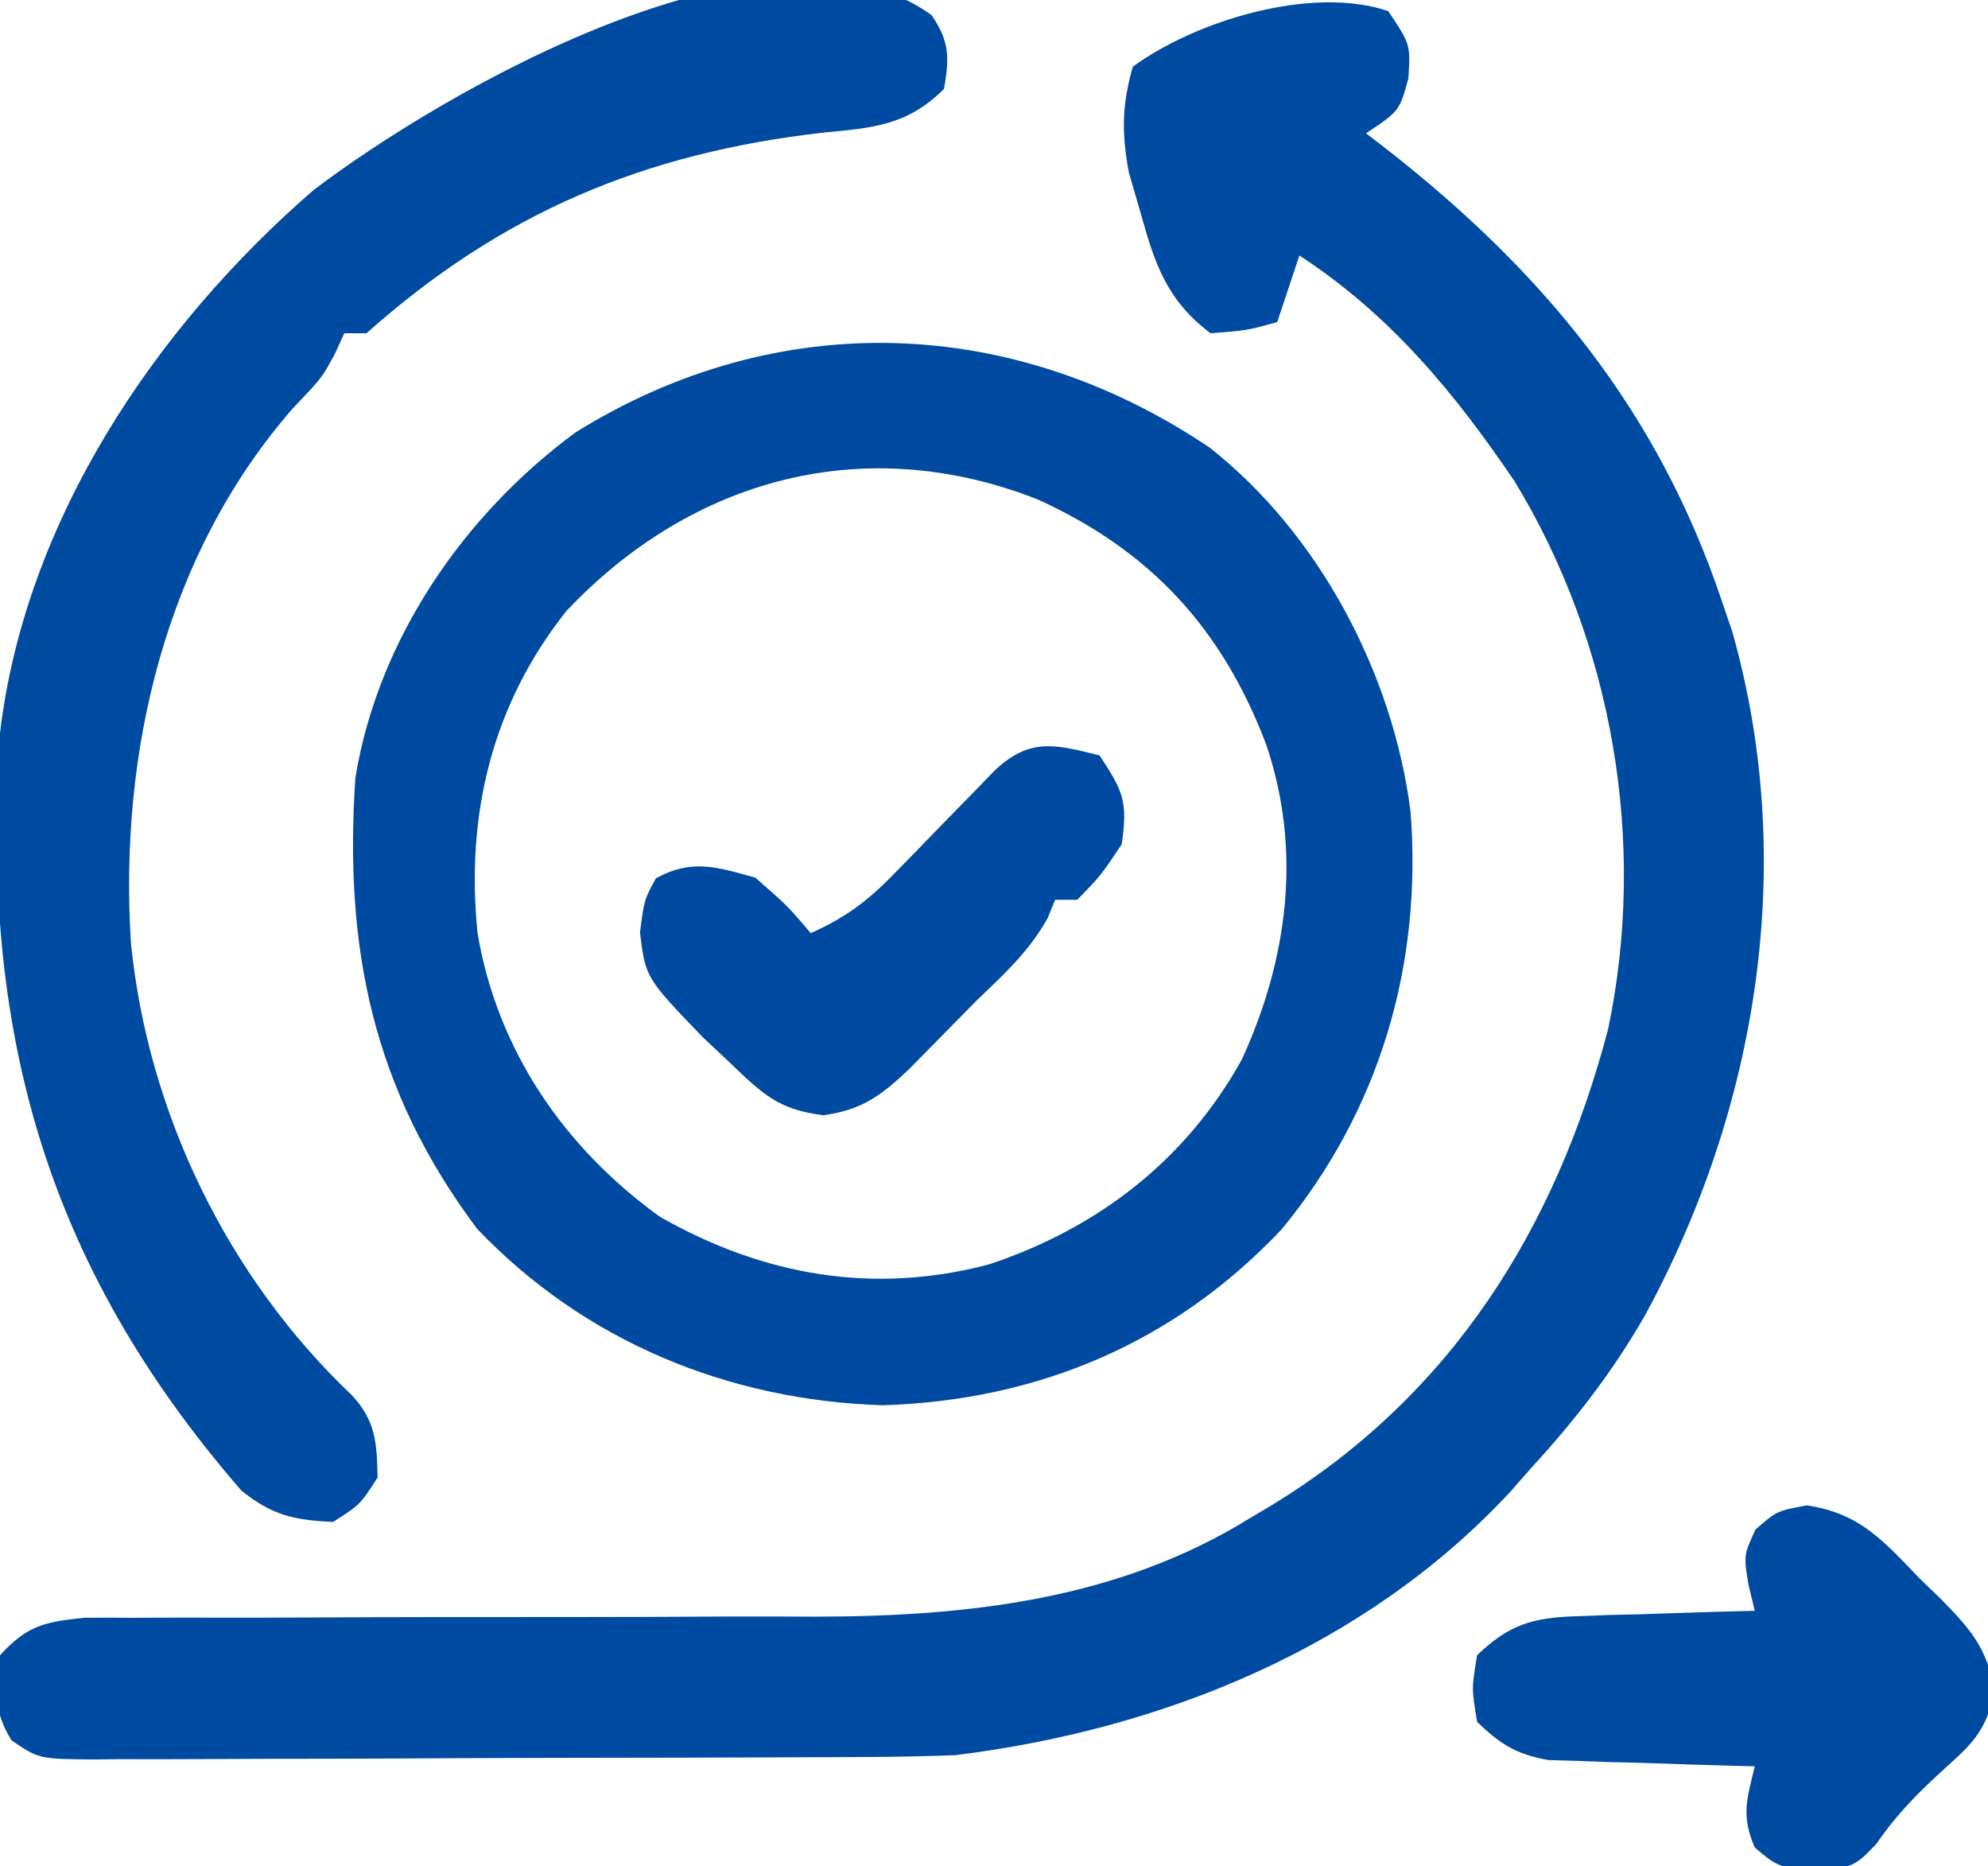
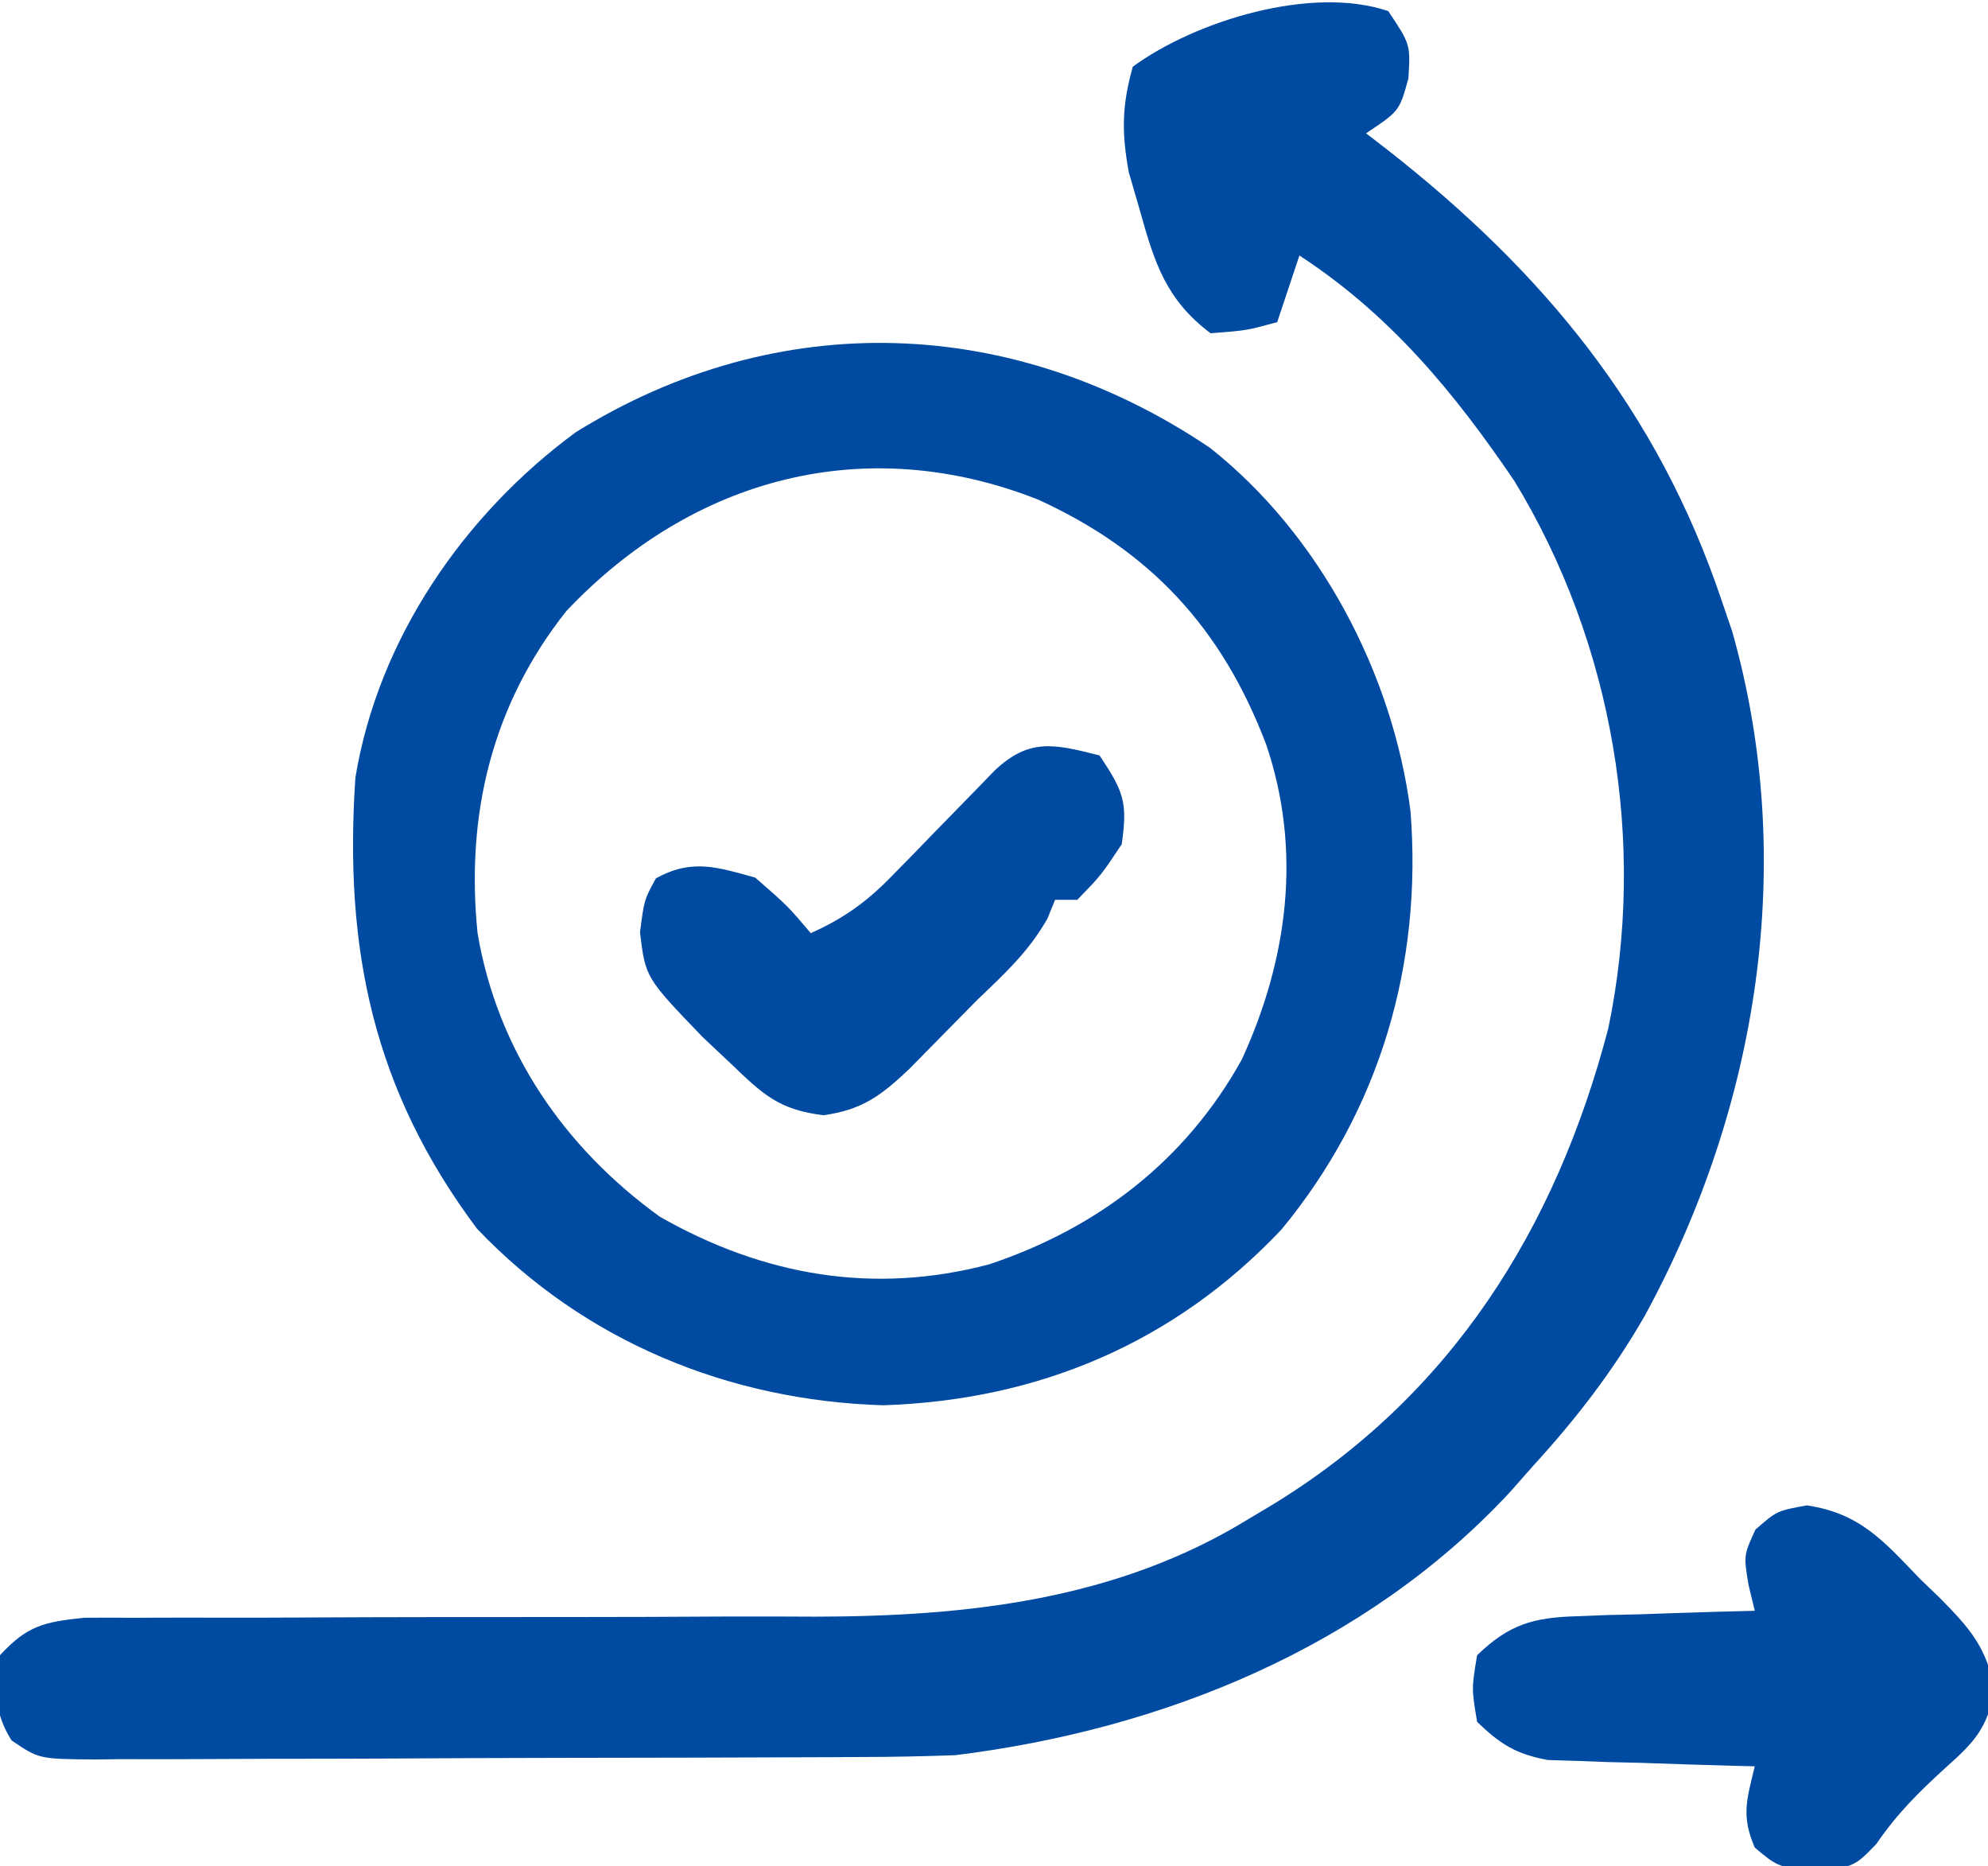
<svg xmlns="http://www.w3.org/2000/svg" width="179" height="168">
  <path d="M0 0 C2 3 2 3 1.812 6.062 C1 9 1 9 -2 11 C-1.371 11.485 -0.742 11.969 -0.094 12.469 C13.982 23.492 24.228 35.888 30 53 C30.318 53.933 30.637 54.867 30.965 55.828 C36.867 76.607 33.292 98.674 23.137 117.371 C20.273 122.377 16.896 126.754 13 131 C12.325 131.767 11.649 132.534 10.953 133.324 C-2.063 147.314 -20.324 154.695 -39 157 C-41.797 157.099 -44.57 157.157 -47.366 157.161 C-48.172 157.166 -48.978 157.171 -49.808 157.176 C-52.45 157.191 -55.092 157.198 -57.734 157.203 C-59.578 157.209 -61.422 157.215 -63.265 157.22 C-67.119 157.231 -70.972 157.237 -74.825 157.24 C-79.767 157.246 -84.709 157.27 -89.651 157.298 C-93.453 157.317 -97.255 157.322 -101.057 157.324 C-102.88 157.327 -104.703 157.335 -106.526 157.348 C-109.068 157.365 -111.609 157.363 -114.151 157.356 C-114.906 157.366 -115.66 157.375 -116.437 157.384 C-121.494 157.344 -121.494 157.344 -123.963 155.665 C-125.618 153.007 -125.444 151.043 -125 148 C-122.555 145.345 -121.059 145.006 -117.438 144.628 C-115.988 144.614 -114.538 144.616 -113.089 144.631 C-112.295 144.627 -111.501 144.624 -110.682 144.62 C-108.958 144.613 -107.234 144.614 -105.51 144.62 C-102.766 144.629 -100.023 144.619 -97.279 144.603 C-89.478 144.563 -81.677 144.562 -73.876 144.564 C-69.099 144.564 -64.322 144.545 -59.546 144.515 C-56.869 144.504 -54.194 144.516 -51.517 144.529 C-37.873 144.499 -24.38 143.024 -12.5 135.688 C-11.834 135.291 -11.168 134.894 -10.482 134.485 C5.616 124.682 15.08 109.668 19.812 91.562 C23.289 74.855 20.258 56.928 11.367 42.316 C5.909 34.276 0.168 27.334 -8 22 C-8.66 23.98 -9.32 25.96 -10 28 C-12.75 28.75 -12.75 28.75 -16 29 C-19.945 26.02 -21.012 22.796 -22.312 18.125 C-22.659 16.931 -23.006 15.738 -23.363 14.508 C-24.017 10.906 -23.99 8.51 -23 5 C-17.305 0.845 -6.874 -2.335 0 0 Z " fill="#004BA2" transform="translate(125,1)" />
  <path d="M0 0 C9.871 7.783 16.467 20.325 18.066 32.695 C19.159 46.526 15.298 59.661 6.441 70.383 C-3.206 80.589 -15.461 85.75 -29.434 86.195 C-43.341 85.766 -56.312 80.446 -65.977 70.309 C-75.358 57.781 -77.97 45.083 -76.934 29.695 C-74.886 17.232 -67.184 6.033 -57.105 -1.387 C-38.902 -12.704 -17.712 -11.951 0 0 Z M-57.934 14.695 C-64.641 23.134 -67.017 33.059 -65.934 43.695 C-64.152 54.24 -58.15 62.993 -49.52 69.223 C-40.142 74.563 -30.238 76.249 -19.871 73.508 C-10.09 70.252 -2.149 64.141 2.879 55.07 C7.048 45.987 8.305 36.225 5.066 26.695 C1.107 16.28 -5.331 9.278 -15.484 4.66 C-31 -1.452 -46.551 2.658 -57.934 14.695 Z " fill="#004BA1" transform="translate(108.934,40.305)" />
-   <path d="M0 0 C1.626 2.373 1.612 3.829 1.121 6.637 C-2.166 9.924 -5.239 10.149 -9.754 10.574 C-25.9 12.416 -38.719 17.798 -50.879 28.637 C-51.539 28.637 -52.199 28.637 -52.879 28.637 C-53.155 29.24 -53.431 29.843 -53.715 30.465 C-54.879 32.637 -54.879 32.637 -57.504 35.387 C-69.023 48.575 -73.169 66.411 -72.09 83.52 C-70.56 98.842 -63.37 113.631 -52.199 124.23 C-50.041 126.53 -49.942 128.557 -49.879 131.637 C-51.441 134.074 -51.441 134.074 -53.879 135.637 C-57.434 135.468 -59.358 135.055 -62.152 132.809 C-79.916 112.337 -85.629 91.23 -83.879 64.637 C-81.619 45.502 -69.923 28.117 -55.672 15.766 C-44.14 6.976 -14.256 -10.344 0 0 Z " fill="#004BA2" transform="translate(83.879,1.363)" />
  <path d="M0 0 C4.787 0.707 6.915 3.212 10.184 6.613 C10.777 7.183 11.37 7.753 11.98 8.34 C14.728 11.125 16.166 12.757 16.926 16.664 C16.179 20.082 15.154 21.244 12.559 23.551 C10.061 25.829 8.176 27.682 6.246 30.488 C4.309 32.488 4.309 32.488 0.746 33.051 C-2.691 32.488 -2.691 32.488 -4.691 30.801 C-5.935 27.924 -5.404 26.474 -4.691 23.488 C-5.307 23.474 -5.922 23.459 -6.556 23.444 C-9.352 23.369 -12.146 23.273 -14.941 23.176 C-16.394 23.142 -16.394 23.142 -17.875 23.107 C-18.81 23.072 -19.744 23.037 -20.707 23 C-21.566 22.974 -22.425 22.948 -23.31 22.921 C-26.183 22.399 -27.597 21.505 -29.691 19.488 C-30.191 16.488 -30.191 16.488 -29.691 13.488 C-26.8 10.705 -24.663 10.097 -20.707 9.977 C-19.772 9.941 -18.838 9.906 -17.875 9.869 C-16.907 9.847 -15.939 9.824 -14.941 9.801 C-13.958 9.767 -12.974 9.732 -11.961 9.697 C-9.538 9.615 -7.115 9.546 -4.691 9.488 C-4.878 8.711 -5.065 7.934 -5.258 7.133 C-5.691 4.488 -5.691 4.488 -4.629 2.176 C-2.691 0.488 -2.691 0.488 0 0 Z " fill="#004BA2" transform="translate(162.691,135.512)" />
  <path d="M0 0 C2.184 3.276 2.543 4.201 2 8 C0.125 10.812 0.125 10.812 -2 13 C-2.66 13 -3.32 13 -4 13 C-4.227 13.557 -4.454 14.114 -4.688 14.688 C-6.386 17.68 -8.508 19.616 -11 22 C-13.047 24.075 -15.09 26.152 -17.133 28.23 C-19.654 30.62 -21.382 31.916 -24.863 32.391 C-28.878 31.891 -30.295 30.53 -33.188 27.75 C-34.446 26.567 -34.446 26.567 -35.73 25.359 C-40.876 20.01 -40.876 20.01 -41.375 15.938 C-41 13 -41 13 -39.938 11.062 C-36.7 9.287 -34.468 10.043 -31 11 C-28.062 13.562 -28.062 13.562 -26 16 C-22.975 14.649 -20.919 13.15 -18.617 10.777 C-17.703 9.846 -17.703 9.846 -16.77 8.896 C-15.832 7.927 -15.832 7.927 -14.875 6.938 C-13.625 5.653 -12.372 4.37 -11.117 3.09 C-10.291 2.237 -10.291 2.237 -9.449 1.367 C-6.299 -1.605 -4.045 -1.011 0 0 Z " fill="#004AA2" transform="translate(99,68)" />
</svg>